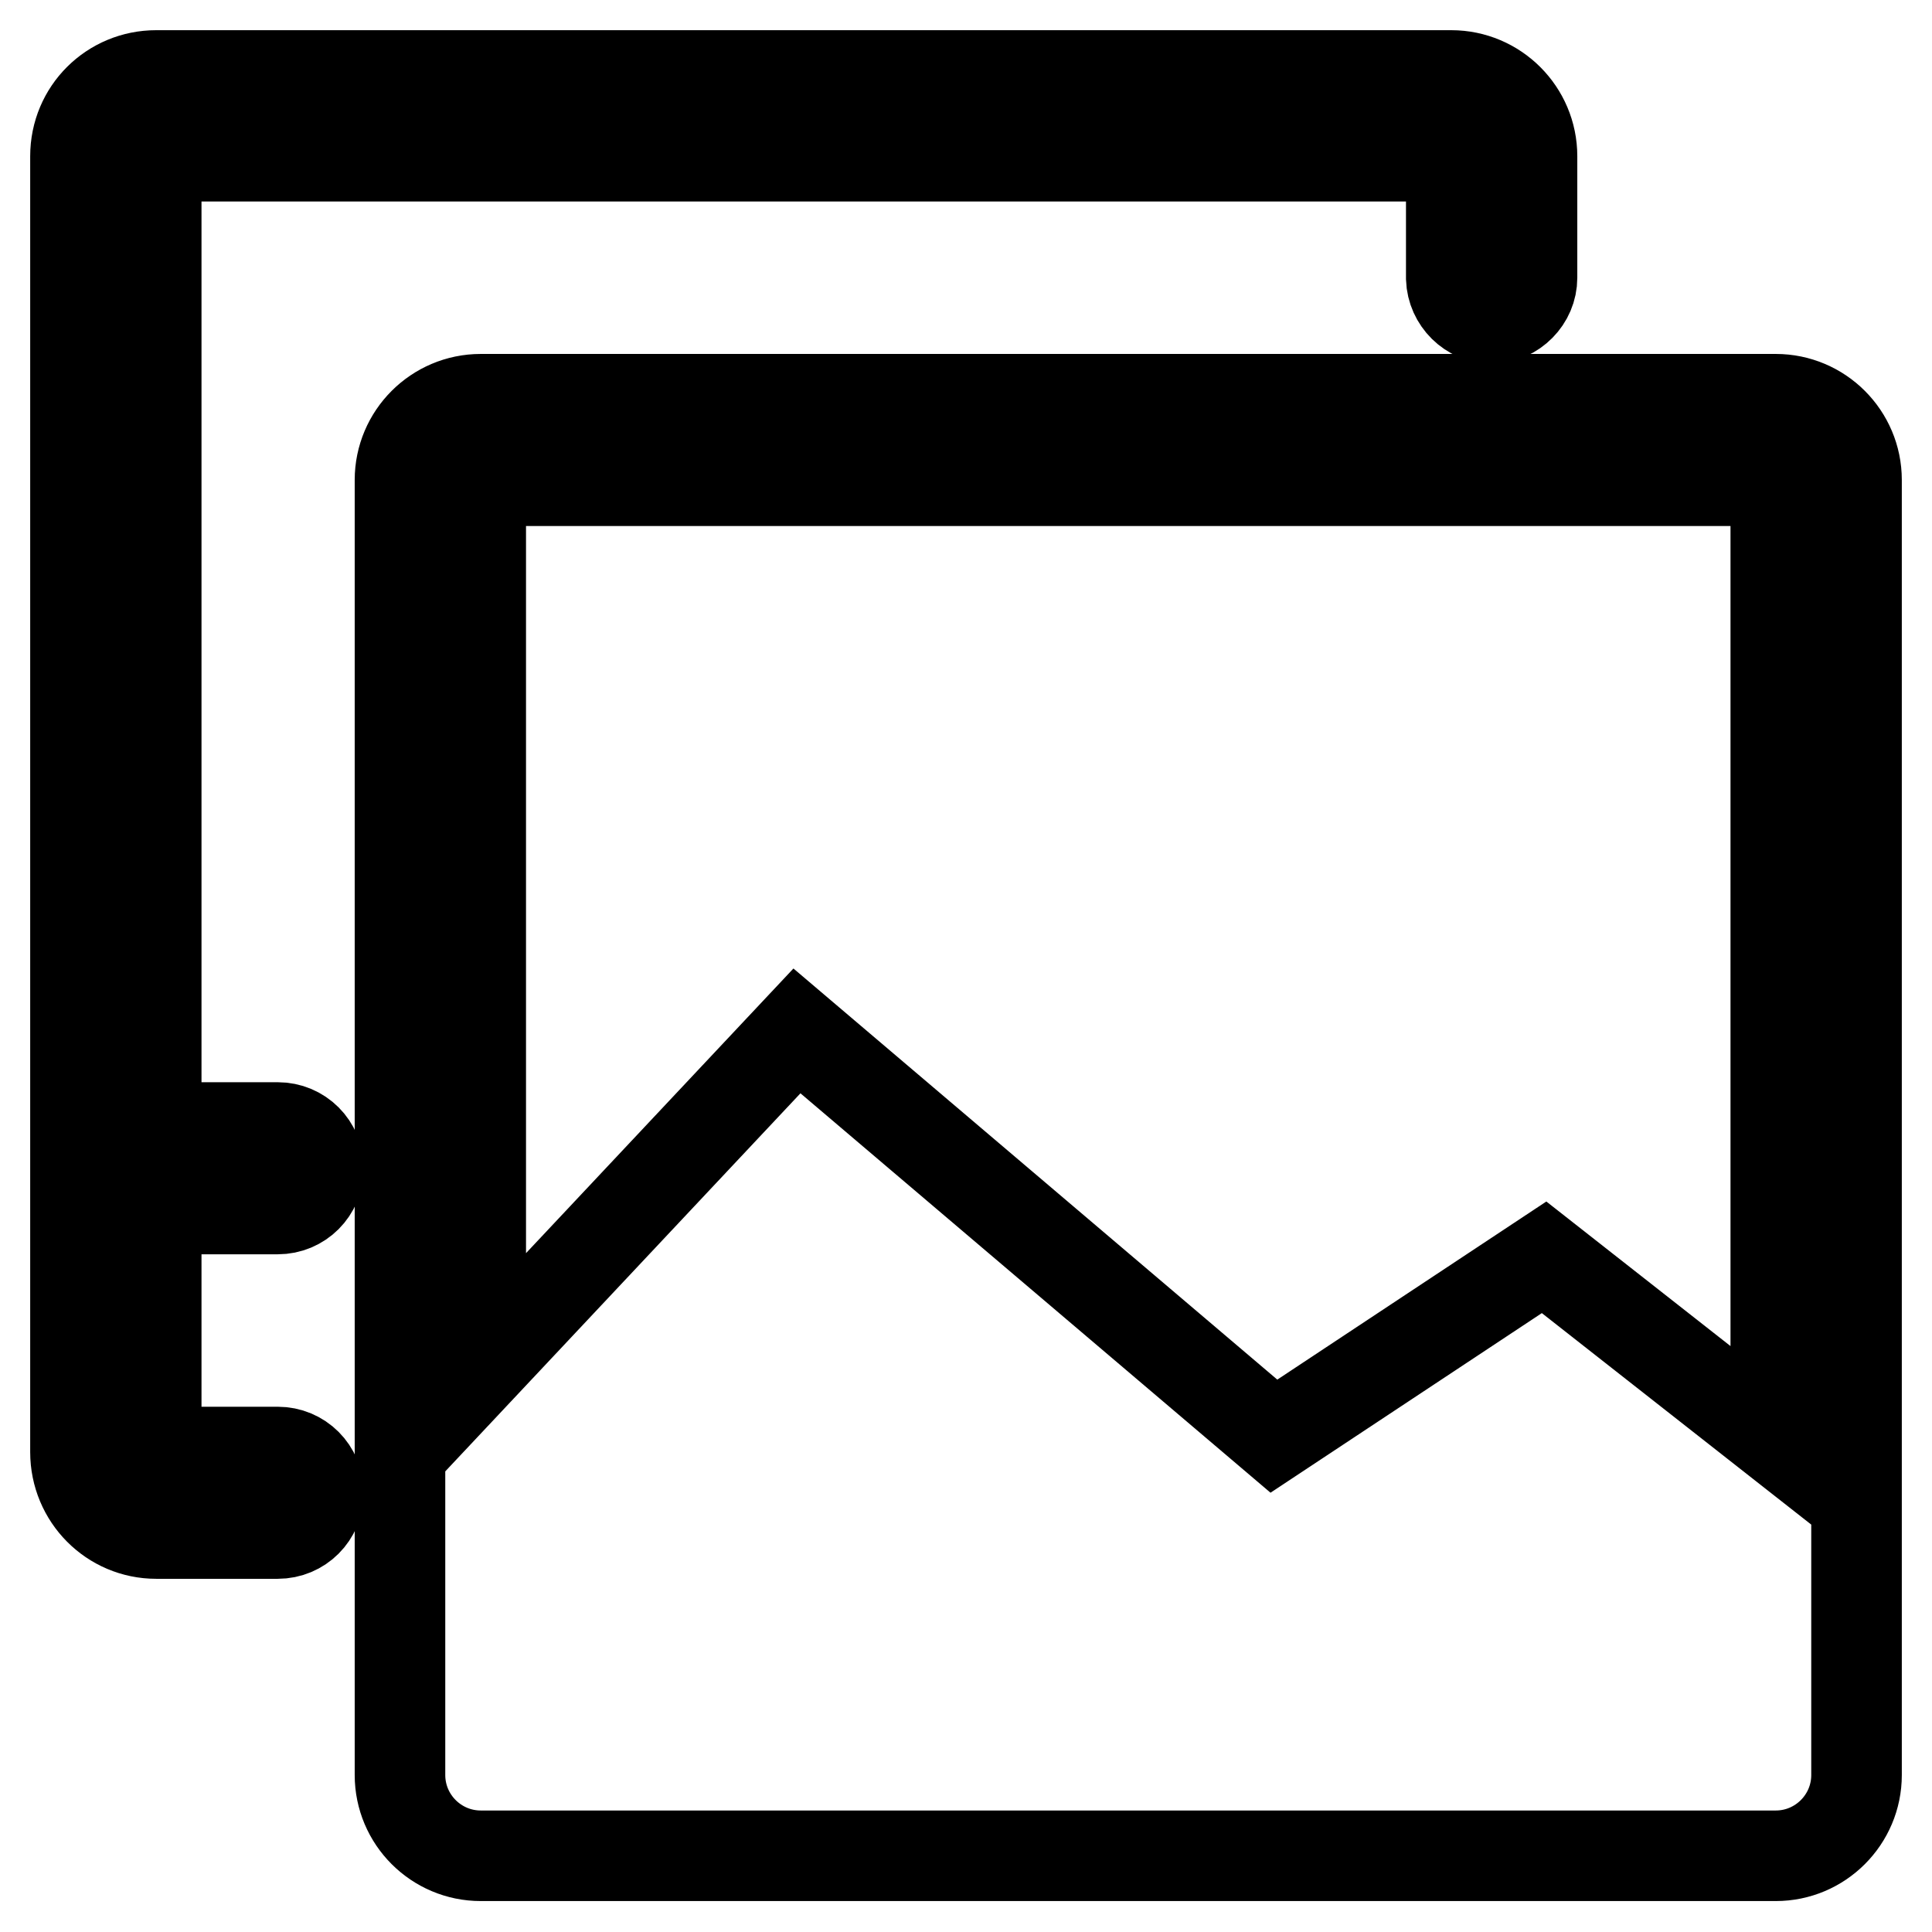
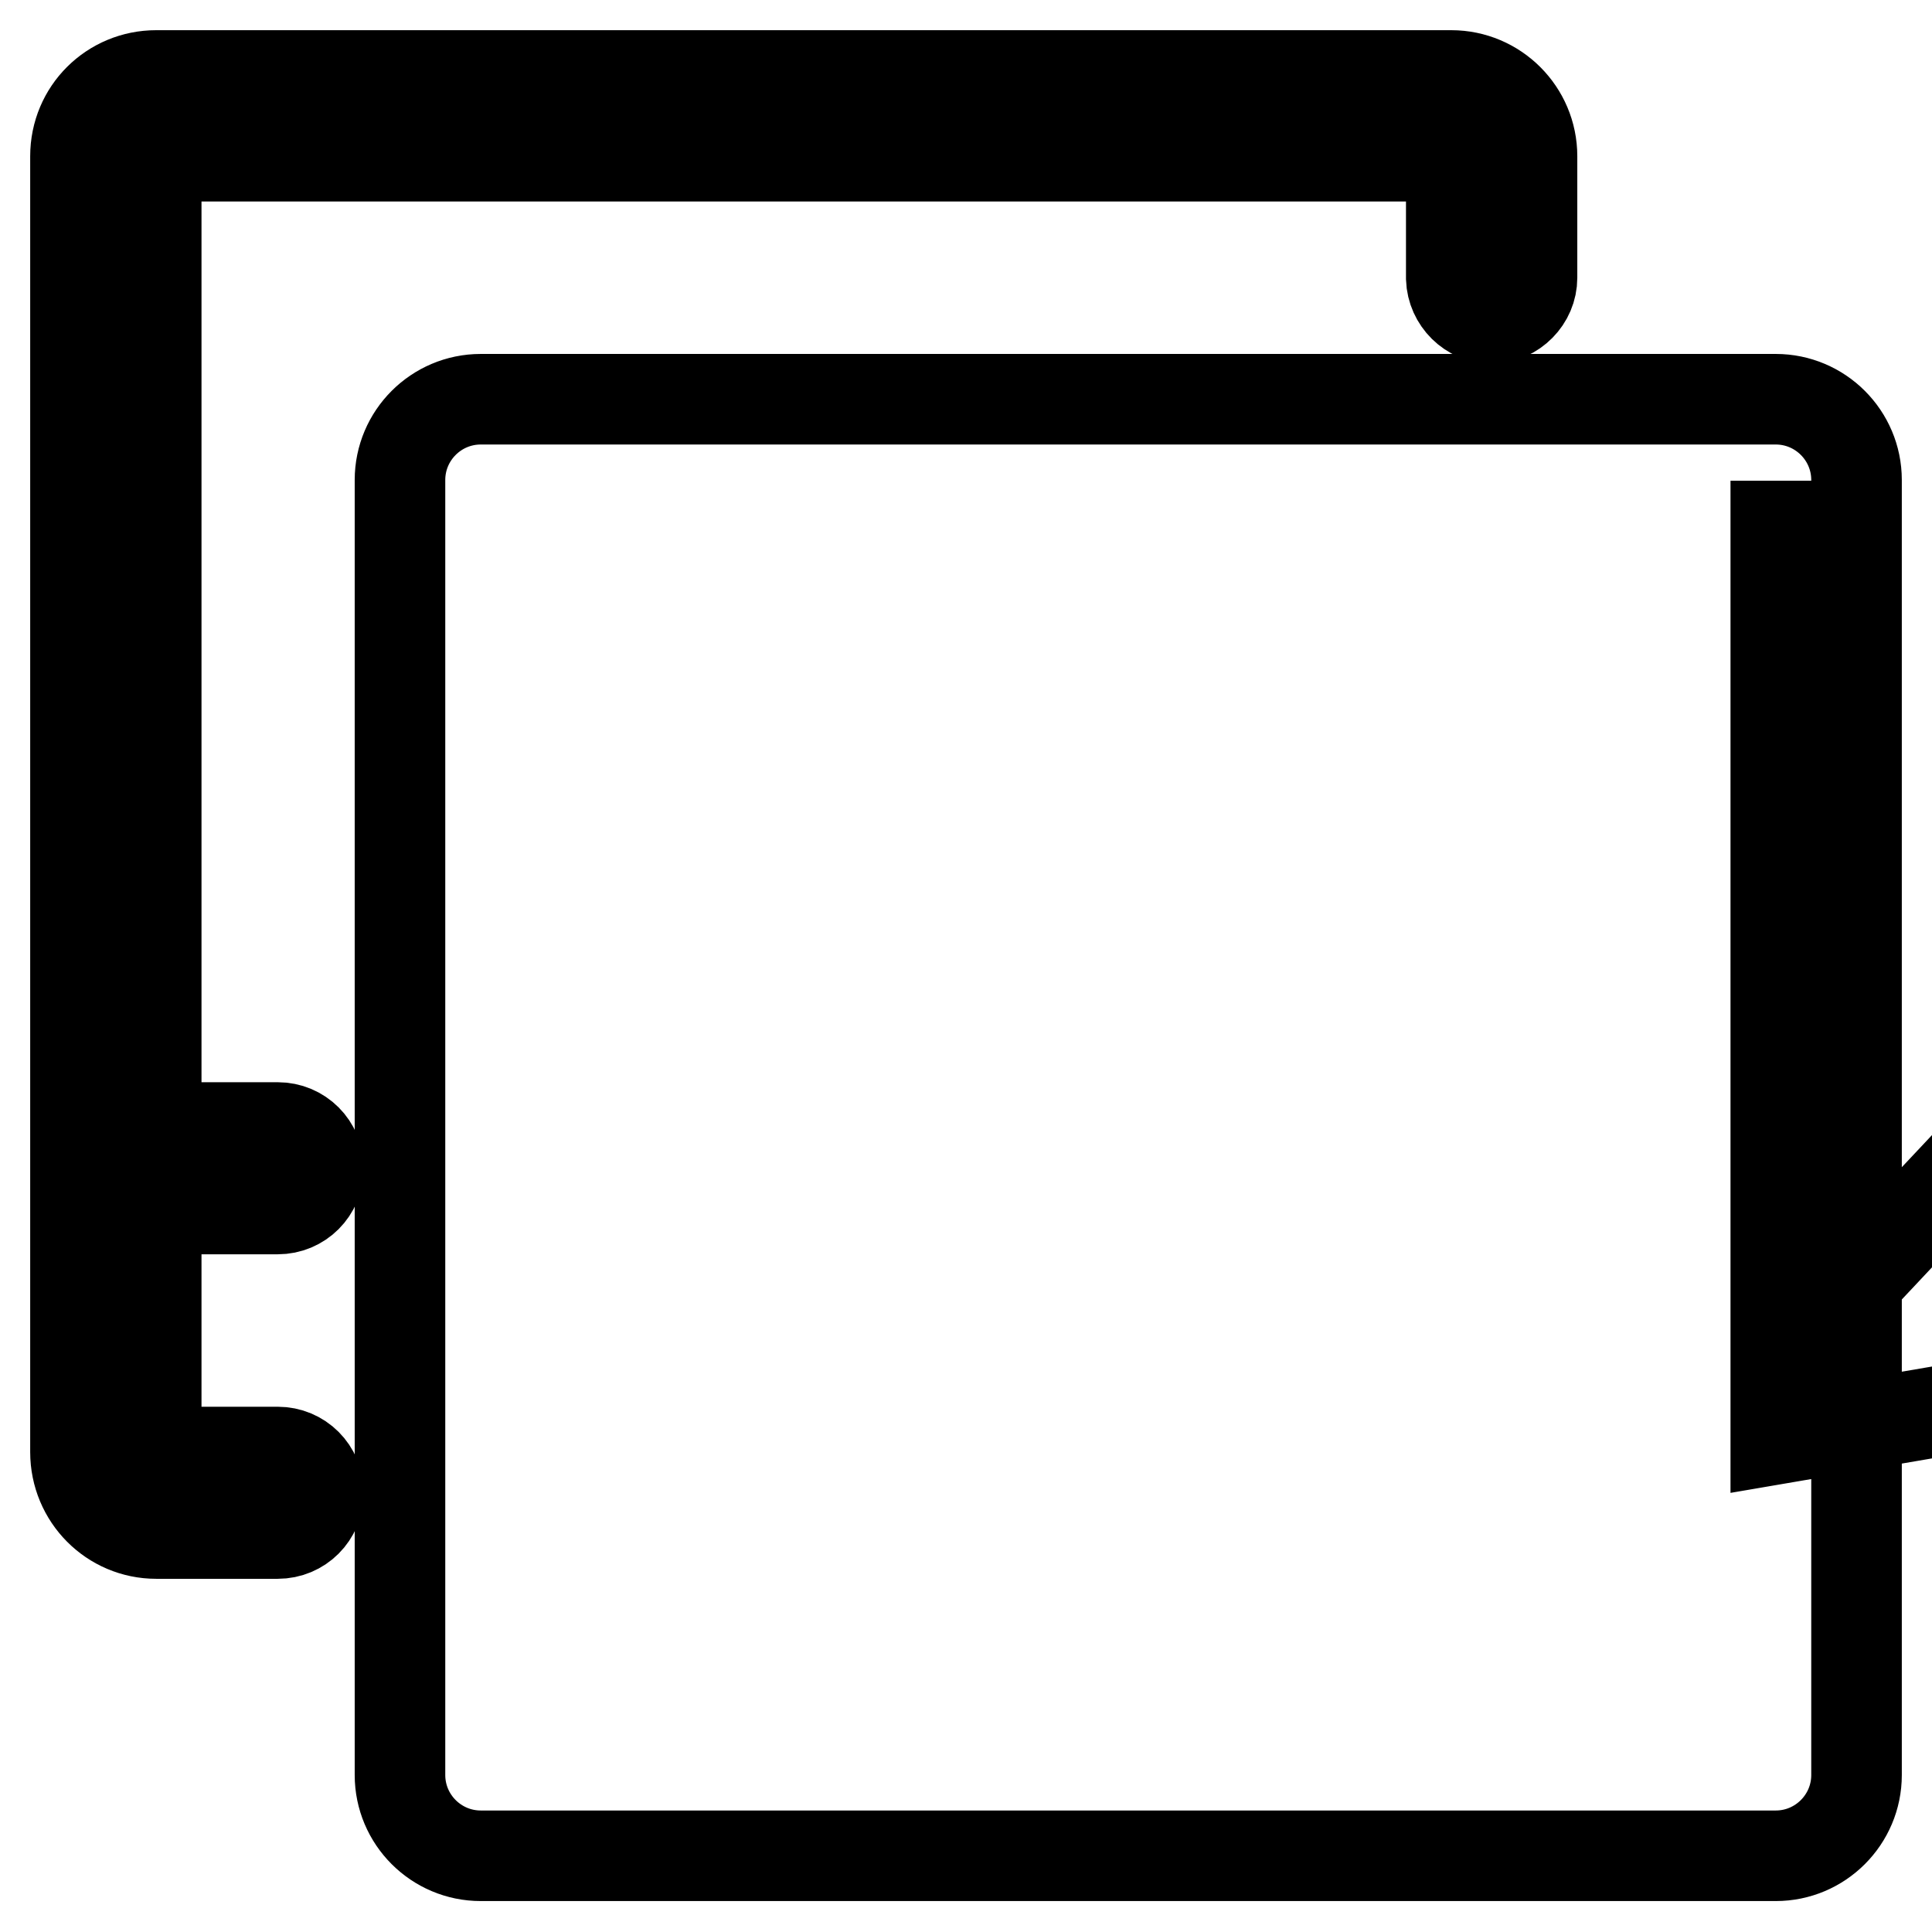
<svg xmlns="http://www.w3.org/2000/svg" version="1.1" x="0px" y="0px" viewBox="0 0 256 256" enable-background="new 0 0 256 256" xml:space="preserve">
  <g>
-     <path stroke-width="12" fill-opacity="0" stroke="#000000" d="M36.8,160.2H20.7v32.2h16.1c3,0,5.4,2.4,5.4,5.4c0,3-2.4,5.4-5.4,5.4H20.7c-5.9,0-10.7-4.8-10.7-10.8V20.7 c0-6,4.8-10.7,10.7-10.7h171.6c5.9,0,10.7,4.8,10.7,10.7v16.1c0,2.9-2.4,5.3-5.3,5.4c0,0,0,0,0,0c-2.9,0-5.3-2.4-5.4-5.3 c0,0,0,0,0-0.1V20.7H20.7v128.7h16.1c3,0,5.4,2.4,5.4,5.4S39.8,160.2,36.8,160.2L36.8,160.2z M235.3,52.9c5.9,0,10.7,4.8,10.7,10.7 v171.6c0,5.9-4.8,10.7-10.7,10.7H63.7c-5.9,0-10.7-4.8-10.7-10.7V63.6c0-5.9,4.8-10.7,10.7-10.7L235.3,52.9L235.3,52.9z  M235.3,190.7v-127H63.7v117.5l41.9-44.6l63.2,53.7l35.8-23.7L235.3,190.7z" />
+     <path stroke-width="12" fill-opacity="0" stroke="#000000" d="M36.8,160.2H20.7v32.2h16.1c3,0,5.4,2.4,5.4,5.4c0,3-2.4,5.4-5.4,5.4H20.7c-5.9,0-10.7-4.8-10.7-10.8V20.7 c0-6,4.8-10.7,10.7-10.7h171.6c5.9,0,10.7,4.8,10.7,10.7v16.1c0,2.9-2.4,5.3-5.3,5.4c0,0,0,0,0,0c-2.9,0-5.3-2.4-5.4-5.3 c0,0,0,0,0-0.1V20.7H20.7v128.7h16.1c3,0,5.4,2.4,5.4,5.4S39.8,160.2,36.8,160.2L36.8,160.2z M235.3,52.9c5.9,0,10.7,4.8,10.7,10.7 v171.6c0,5.9-4.8,10.7-10.7,10.7H63.7c-5.9,0-10.7-4.8-10.7-10.7V63.6c0-5.9,4.8-10.7,10.7-10.7L235.3,52.9L235.3,52.9z  M235.3,190.7v-127v117.5l41.9-44.6l63.2,53.7l35.8-23.7L235.3,190.7z" />
  </g>
</svg>